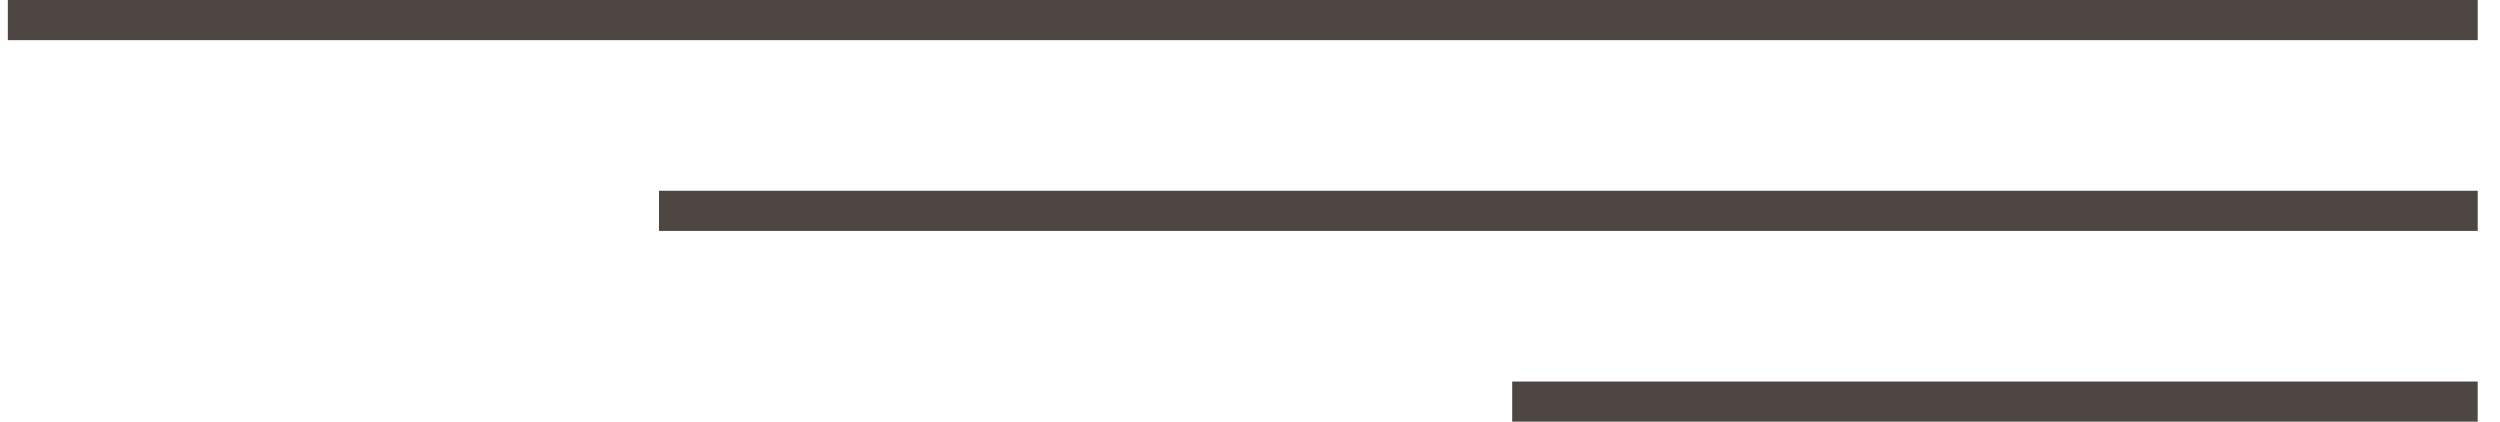
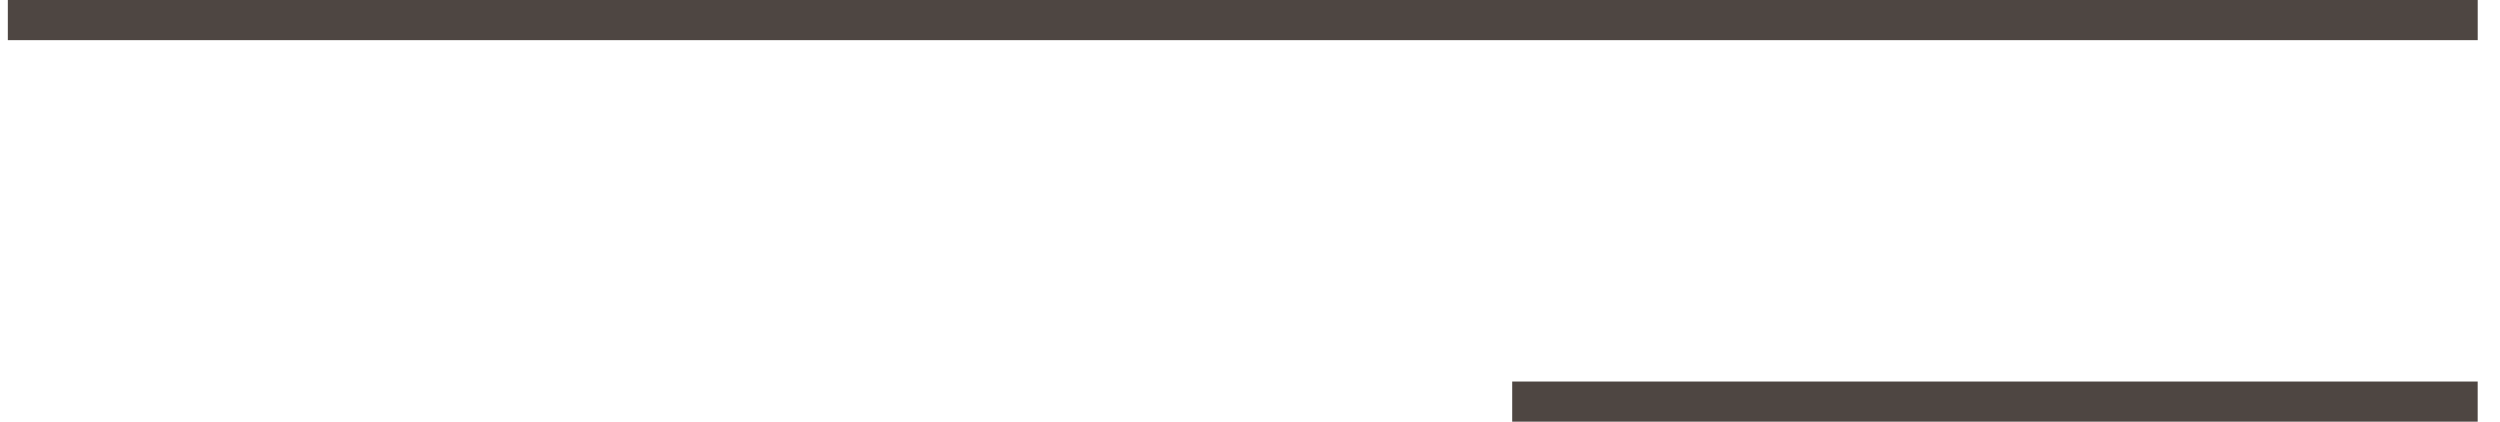
<svg xmlns="http://www.w3.org/2000/svg" width="83" height="14" viewBox="0 0 83 14" fill="none">
  <rect x="0.26" width="82" height="1.333" fill="#4E4642" />
-   <rect x="21.878" y="6.333" width="60.382" height="1.333" fill="#4E4642" />
  <rect x="50.205" y="12.667" width="32.054" height="1.333" fill="#4E4642" />
</svg>